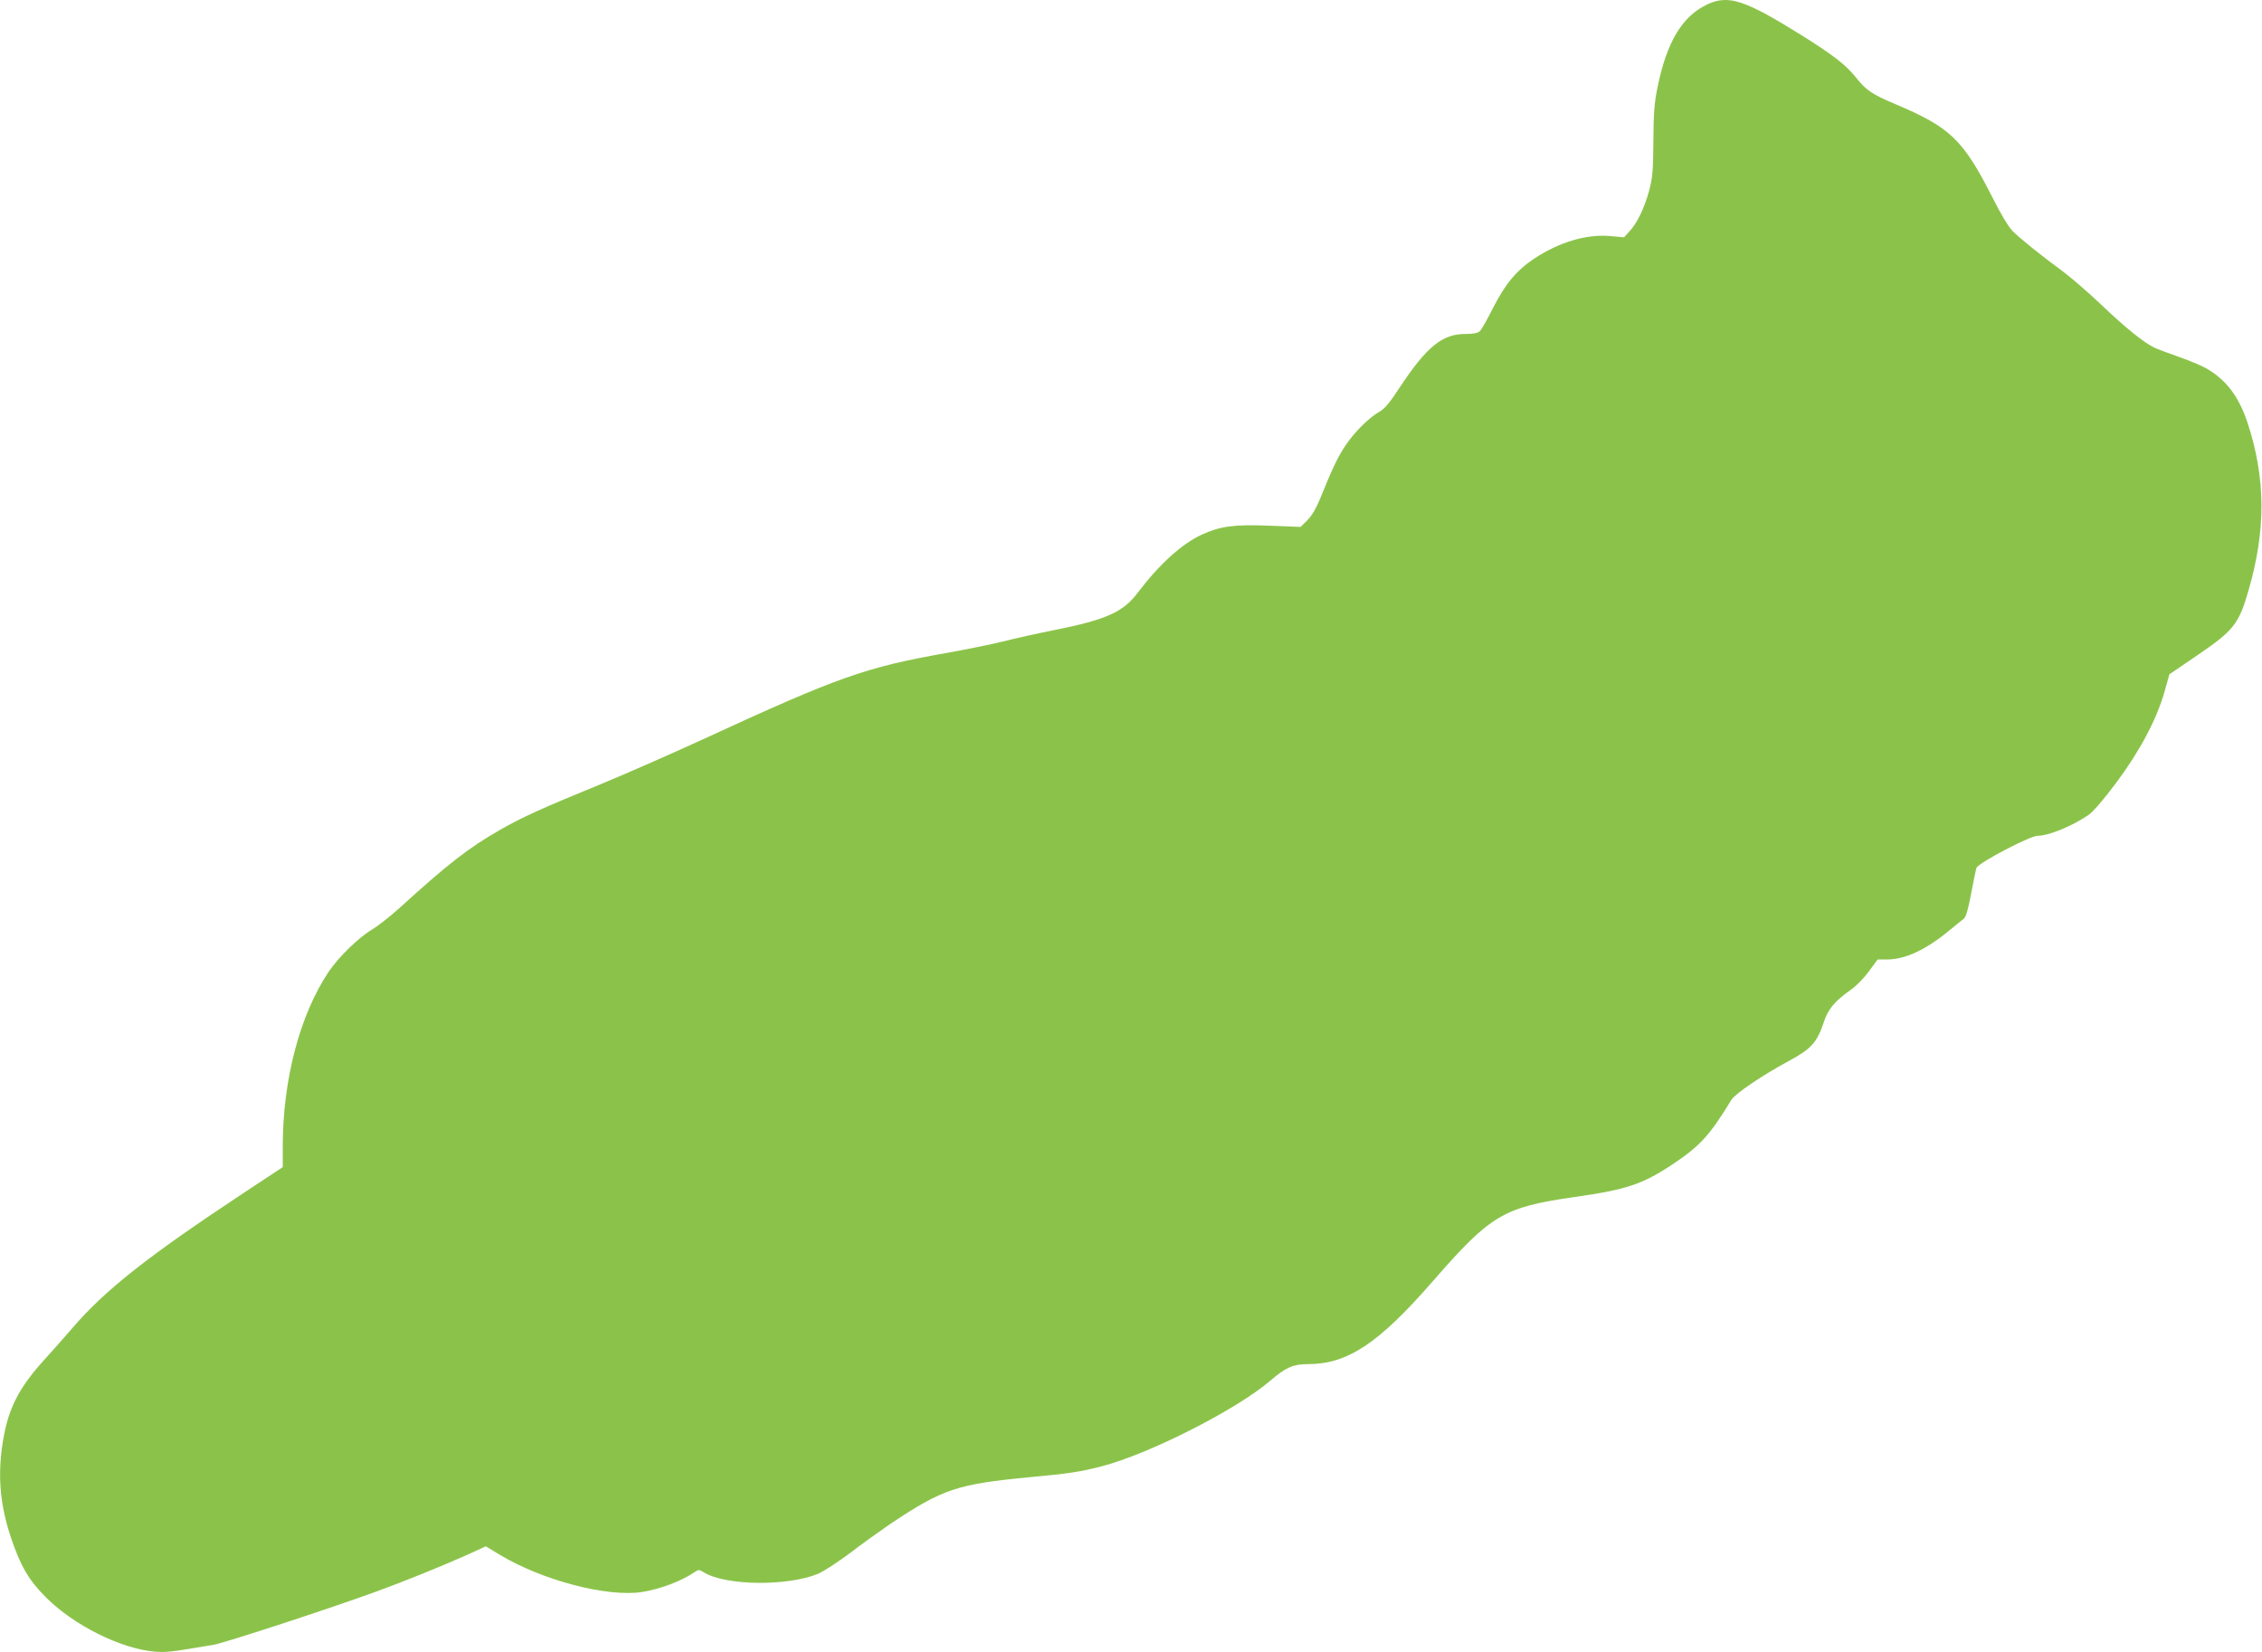
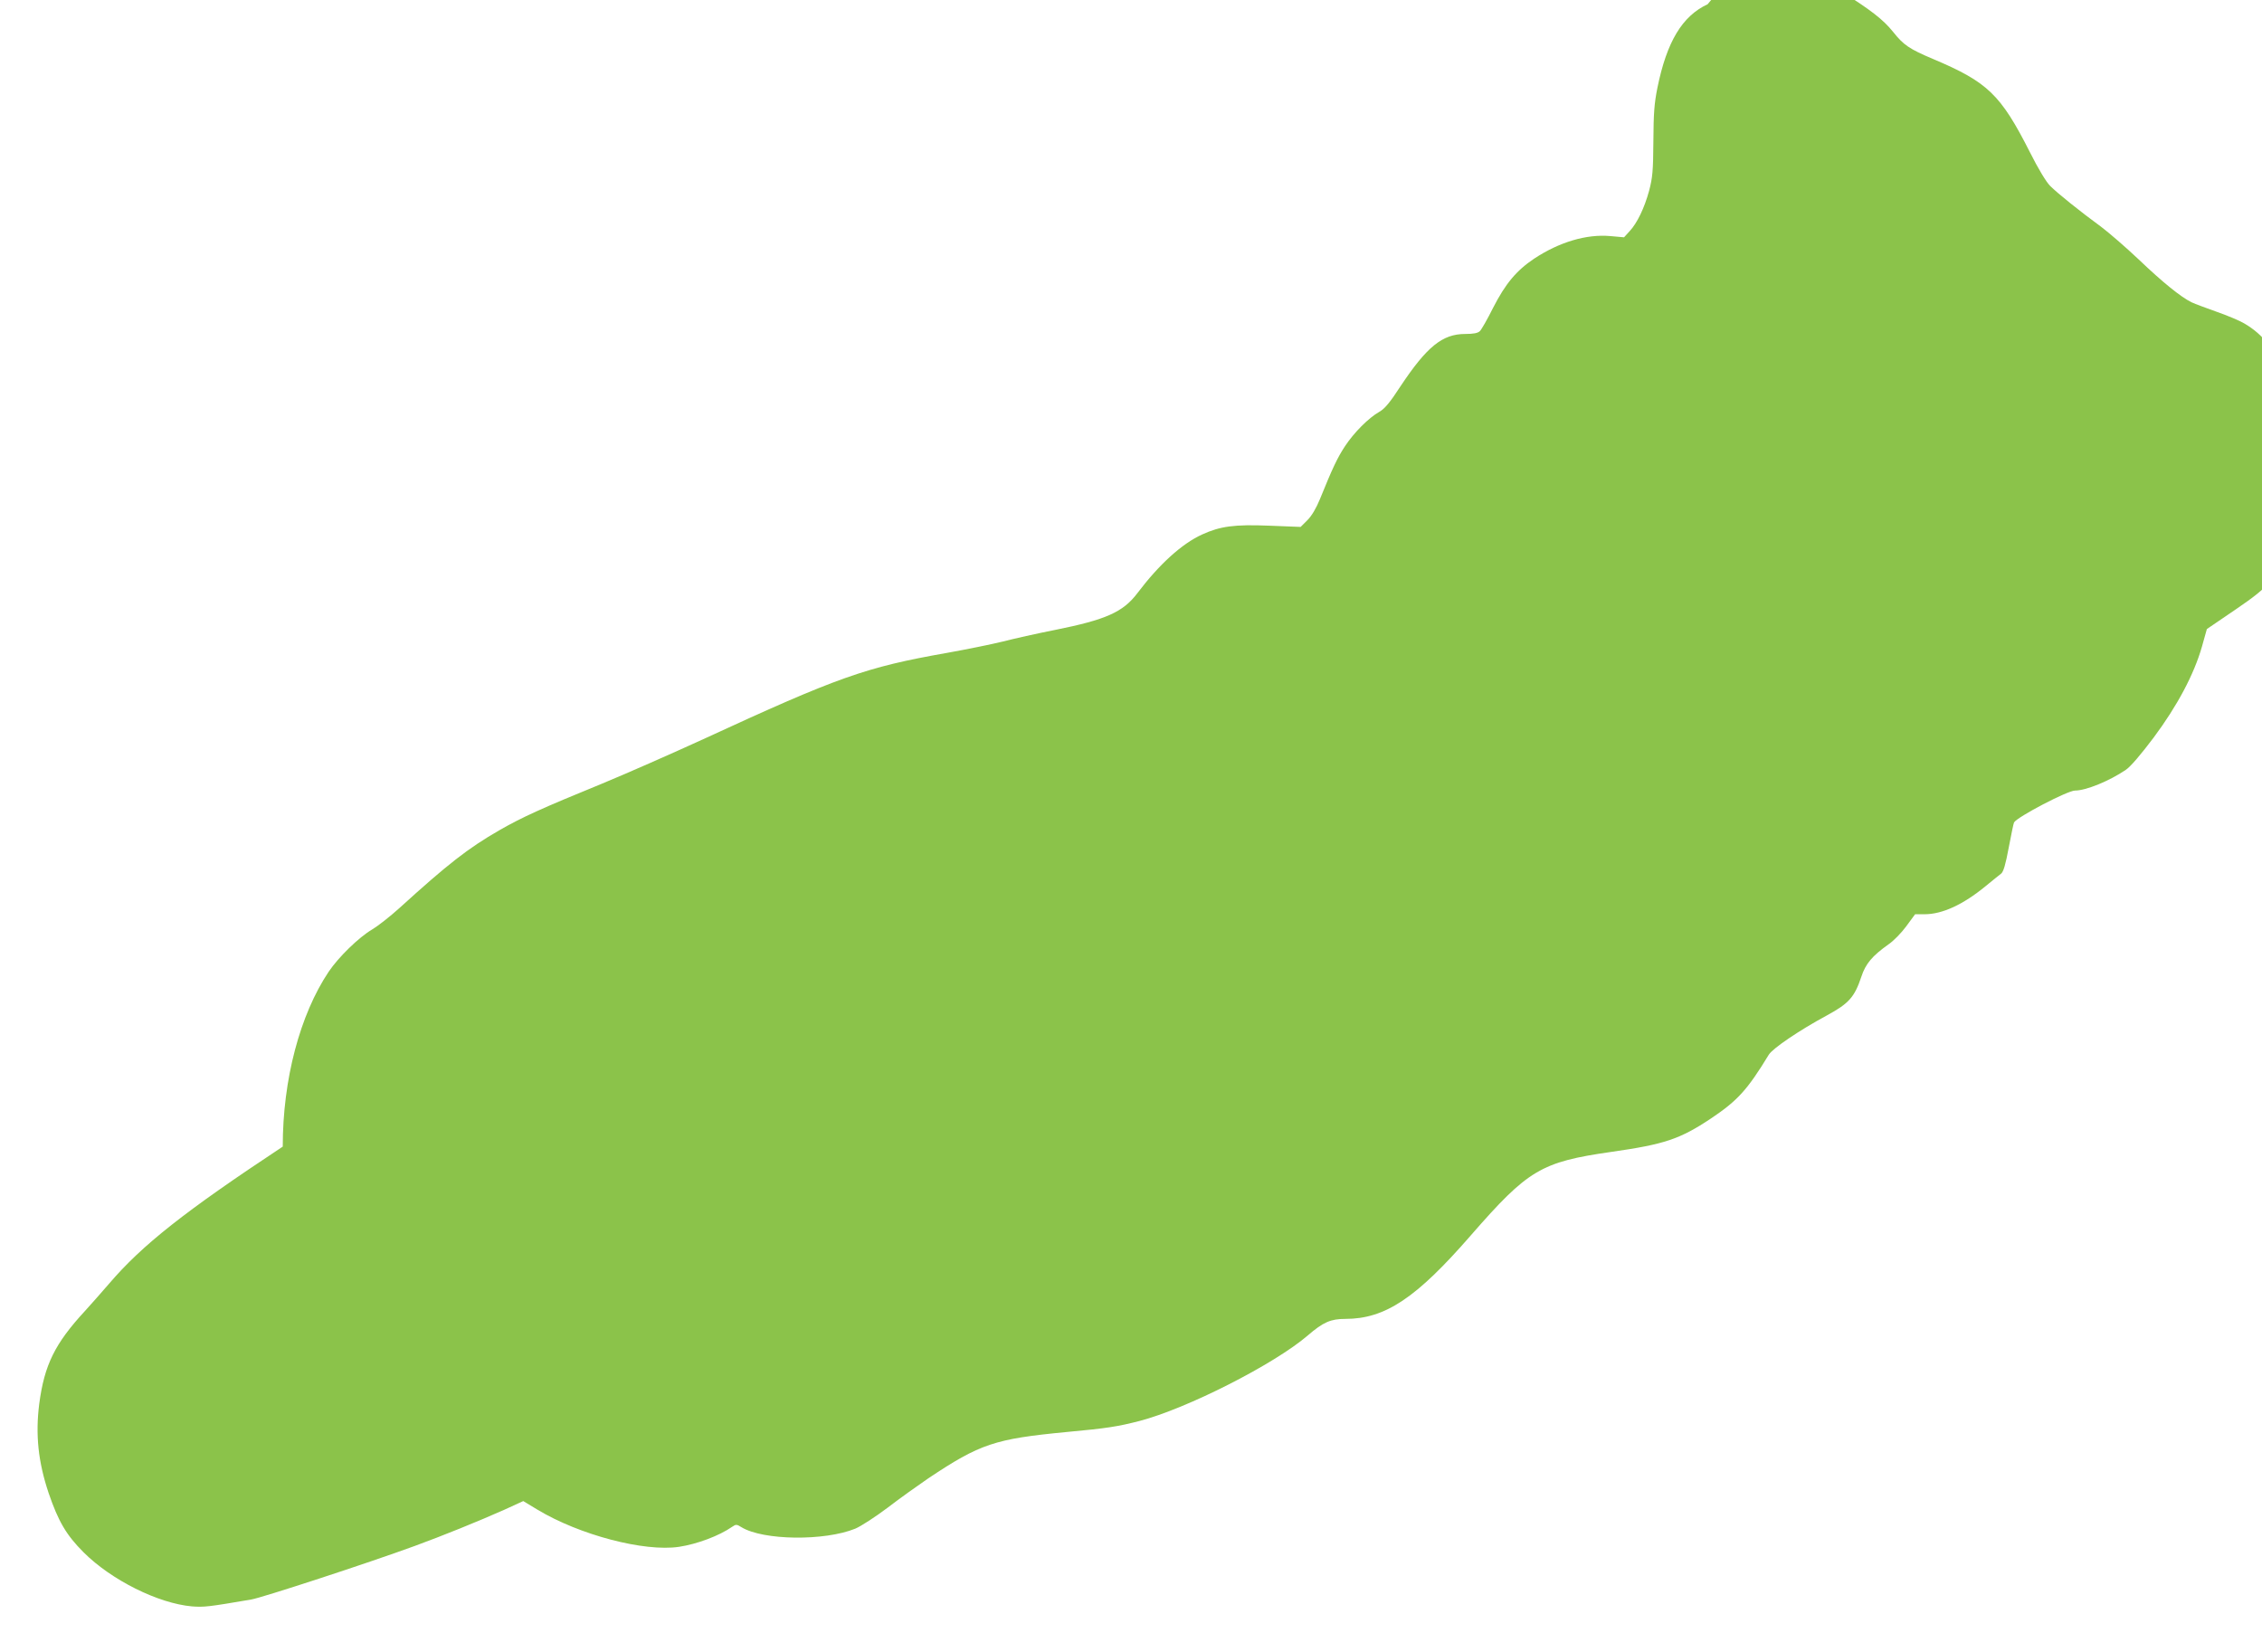
<svg xmlns="http://www.w3.org/2000/svg" version="1.0" width="1280pt" height="935pt" viewBox="0 0 1280 935" preserveAspectRatio="xMidYMid meet">
  <g transform="translate(0,935) scale(0.1,-0.1)" fill="#8bc34a" stroke="none">
-     <path d="M9663 9326 c-144 -67 -231 -212 -284 -472 -18 -89 -22 -145 -23 -304 -1 -169 -5 -206 -24 -279 -27 -99 -68 -184 -111 -230 l-31 -34 -78 7 c-135 12 -289 -34 -431 -128 -100 -67 -162 -141 -232 -278 -32 -64 -66 -124 -75 -132 -11 -11 -35 -16 -83 -16 -129 0 -217 -72 -366 -296 -59 -91 -89 -127 -119 -144 -63 -36 -144 -118 -195 -195 -44 -67 -71 -125 -142 -300 -21 -51 -46 -94 -71 -119 l-38 -38 -177 7 c-199 8 -278 -3 -381 -50 -114 -52 -242 -168 -366 -332 -81 -107 -177 -150 -466 -208 -102 -20 -235 -50 -297 -66 -61 -15 -203 -44 -315 -64 -460 -81 -615 -136 -1378 -488 -179 -82 -438 -196 -576 -253 -340 -139 -450 -189 -579 -263 -177 -102 -291 -191 -566 -441 -52 -47 -121 -101 -153 -120 -75 -44 -190 -156 -246 -239 -163 -244 -260 -610 -260 -990 l0 -116 -212 -140 c-554 -366 -796 -557 -983 -776 -44 -51 -105 -120 -136 -154 -170 -184 -230 -305 -259 -526 -22 -174 -6 -328 53 -504 55 -161 100 -238 198 -336 157 -157 422 -289 613 -306 69 -5 90 -3 336 39 63 11 657 205 925 303 156 57 361 140 507 205 l107 49 81 -49 c238 -143 603 -239 800 -210 104 16 227 62 302 114 20 14 25 14 52 -3 123 -75 470 -79 644 -8 31 13 113 66 182 118 69 53 173 127 230 166 295 197 377 224 785 263 229 21 289 31 410 62 269 70 763 321 953 484 88 76 130 94 213 94 225 0 401 117 712 475 322 369 395 413 792 470 302 43 389 72 566 190 149 100 205 161 326 360 22 36 174 139 328 222 125 68 157 103 196 220 24 73 61 117 154 183 28 19 73 65 100 102 l50 68 53 0 c101 0 218 54 346 159 38 31 77 63 88 71 13 11 25 51 43 148 14 74 27 137 30 142 20 32 303 180 345 180 62 0 194 54 287 117 27 18 85 86 158 183 134 180 228 357 273 514 l28 100 163 111 c201 137 231 175 286 368 98 341 96 632 -7 945 -49 147 -119 241 -231 306 -25 15 -94 44 -154 65 -59 21 -124 45 -143 54 -60 29 -164 113 -300 243 -73 69 -169 152 -213 185 -123 90 -247 190 -288 231 -22 22 -68 98 -114 190 -166 327 -238 397 -548 528 -135 57 -167 79 -226 153 -57 71 -127 125 -304 236 -322 201 -415 232 -534 177z" />
+     <path d="M9663 9326 c-144 -67 -231 -212 -284 -472 -18 -89 -22 -145 -23 -304 -1 -169 -5 -206 -24 -279 -27 -99 -68 -184 -111 -230 l-31 -34 -78 7 c-135 12 -289 -34 -431 -128 -100 -67 -162 -141 -232 -278 -32 -64 -66 -124 -75 -132 -11 -11 -35 -16 -83 -16 -129 0 -217 -72 -366 -296 -59 -91 -89 -127 -119 -144 -63 -36 -144 -118 -195 -195 -44 -67 -71 -125 -142 -300 -21 -51 -46 -94 -71 -119 l-38 -38 -177 7 c-199 8 -278 -3 -381 -50 -114 -52 -242 -168 -366 -332 -81 -107 -177 -150 -466 -208 -102 -20 -235 -50 -297 -66 -61 -15 -203 -44 -315 -64 -460 -81 -615 -136 -1378 -488 -179 -82 -438 -196 -576 -253 -340 -139 -450 -189 -579 -263 -177 -102 -291 -191 -566 -441 -52 -47 -121 -101 -153 -120 -75 -44 -190 -156 -246 -239 -163 -244 -260 -610 -260 -990 c-554 -366 -796 -557 -983 -776 -44 -51 -105 -120 -136 -154 -170 -184 -230 -305 -259 -526 -22 -174 -6 -328 53 -504 55 -161 100 -238 198 -336 157 -157 422 -289 613 -306 69 -5 90 -3 336 39 63 11 657 205 925 303 156 57 361 140 507 205 l107 49 81 -49 c238 -143 603 -239 800 -210 104 16 227 62 302 114 20 14 25 14 52 -3 123 -75 470 -79 644 -8 31 13 113 66 182 118 69 53 173 127 230 166 295 197 377 224 785 263 229 21 289 31 410 62 269 70 763 321 953 484 88 76 130 94 213 94 225 0 401 117 712 475 322 369 395 413 792 470 302 43 389 72 566 190 149 100 205 161 326 360 22 36 174 139 328 222 125 68 157 103 196 220 24 73 61 117 154 183 28 19 73 65 100 102 l50 68 53 0 c101 0 218 54 346 159 38 31 77 63 88 71 13 11 25 51 43 148 14 74 27 137 30 142 20 32 303 180 345 180 62 0 194 54 287 117 27 18 85 86 158 183 134 180 228 357 273 514 l28 100 163 111 c201 137 231 175 286 368 98 341 96 632 -7 945 -49 147 -119 241 -231 306 -25 15 -94 44 -154 65 -59 21 -124 45 -143 54 -60 29 -164 113 -300 243 -73 69 -169 152 -213 185 -123 90 -247 190 -288 231 -22 22 -68 98 -114 190 -166 327 -238 397 -548 528 -135 57 -167 79 -226 153 -57 71 -127 125 -304 236 -322 201 -415 232 -534 177z" />
  </g>
</svg>